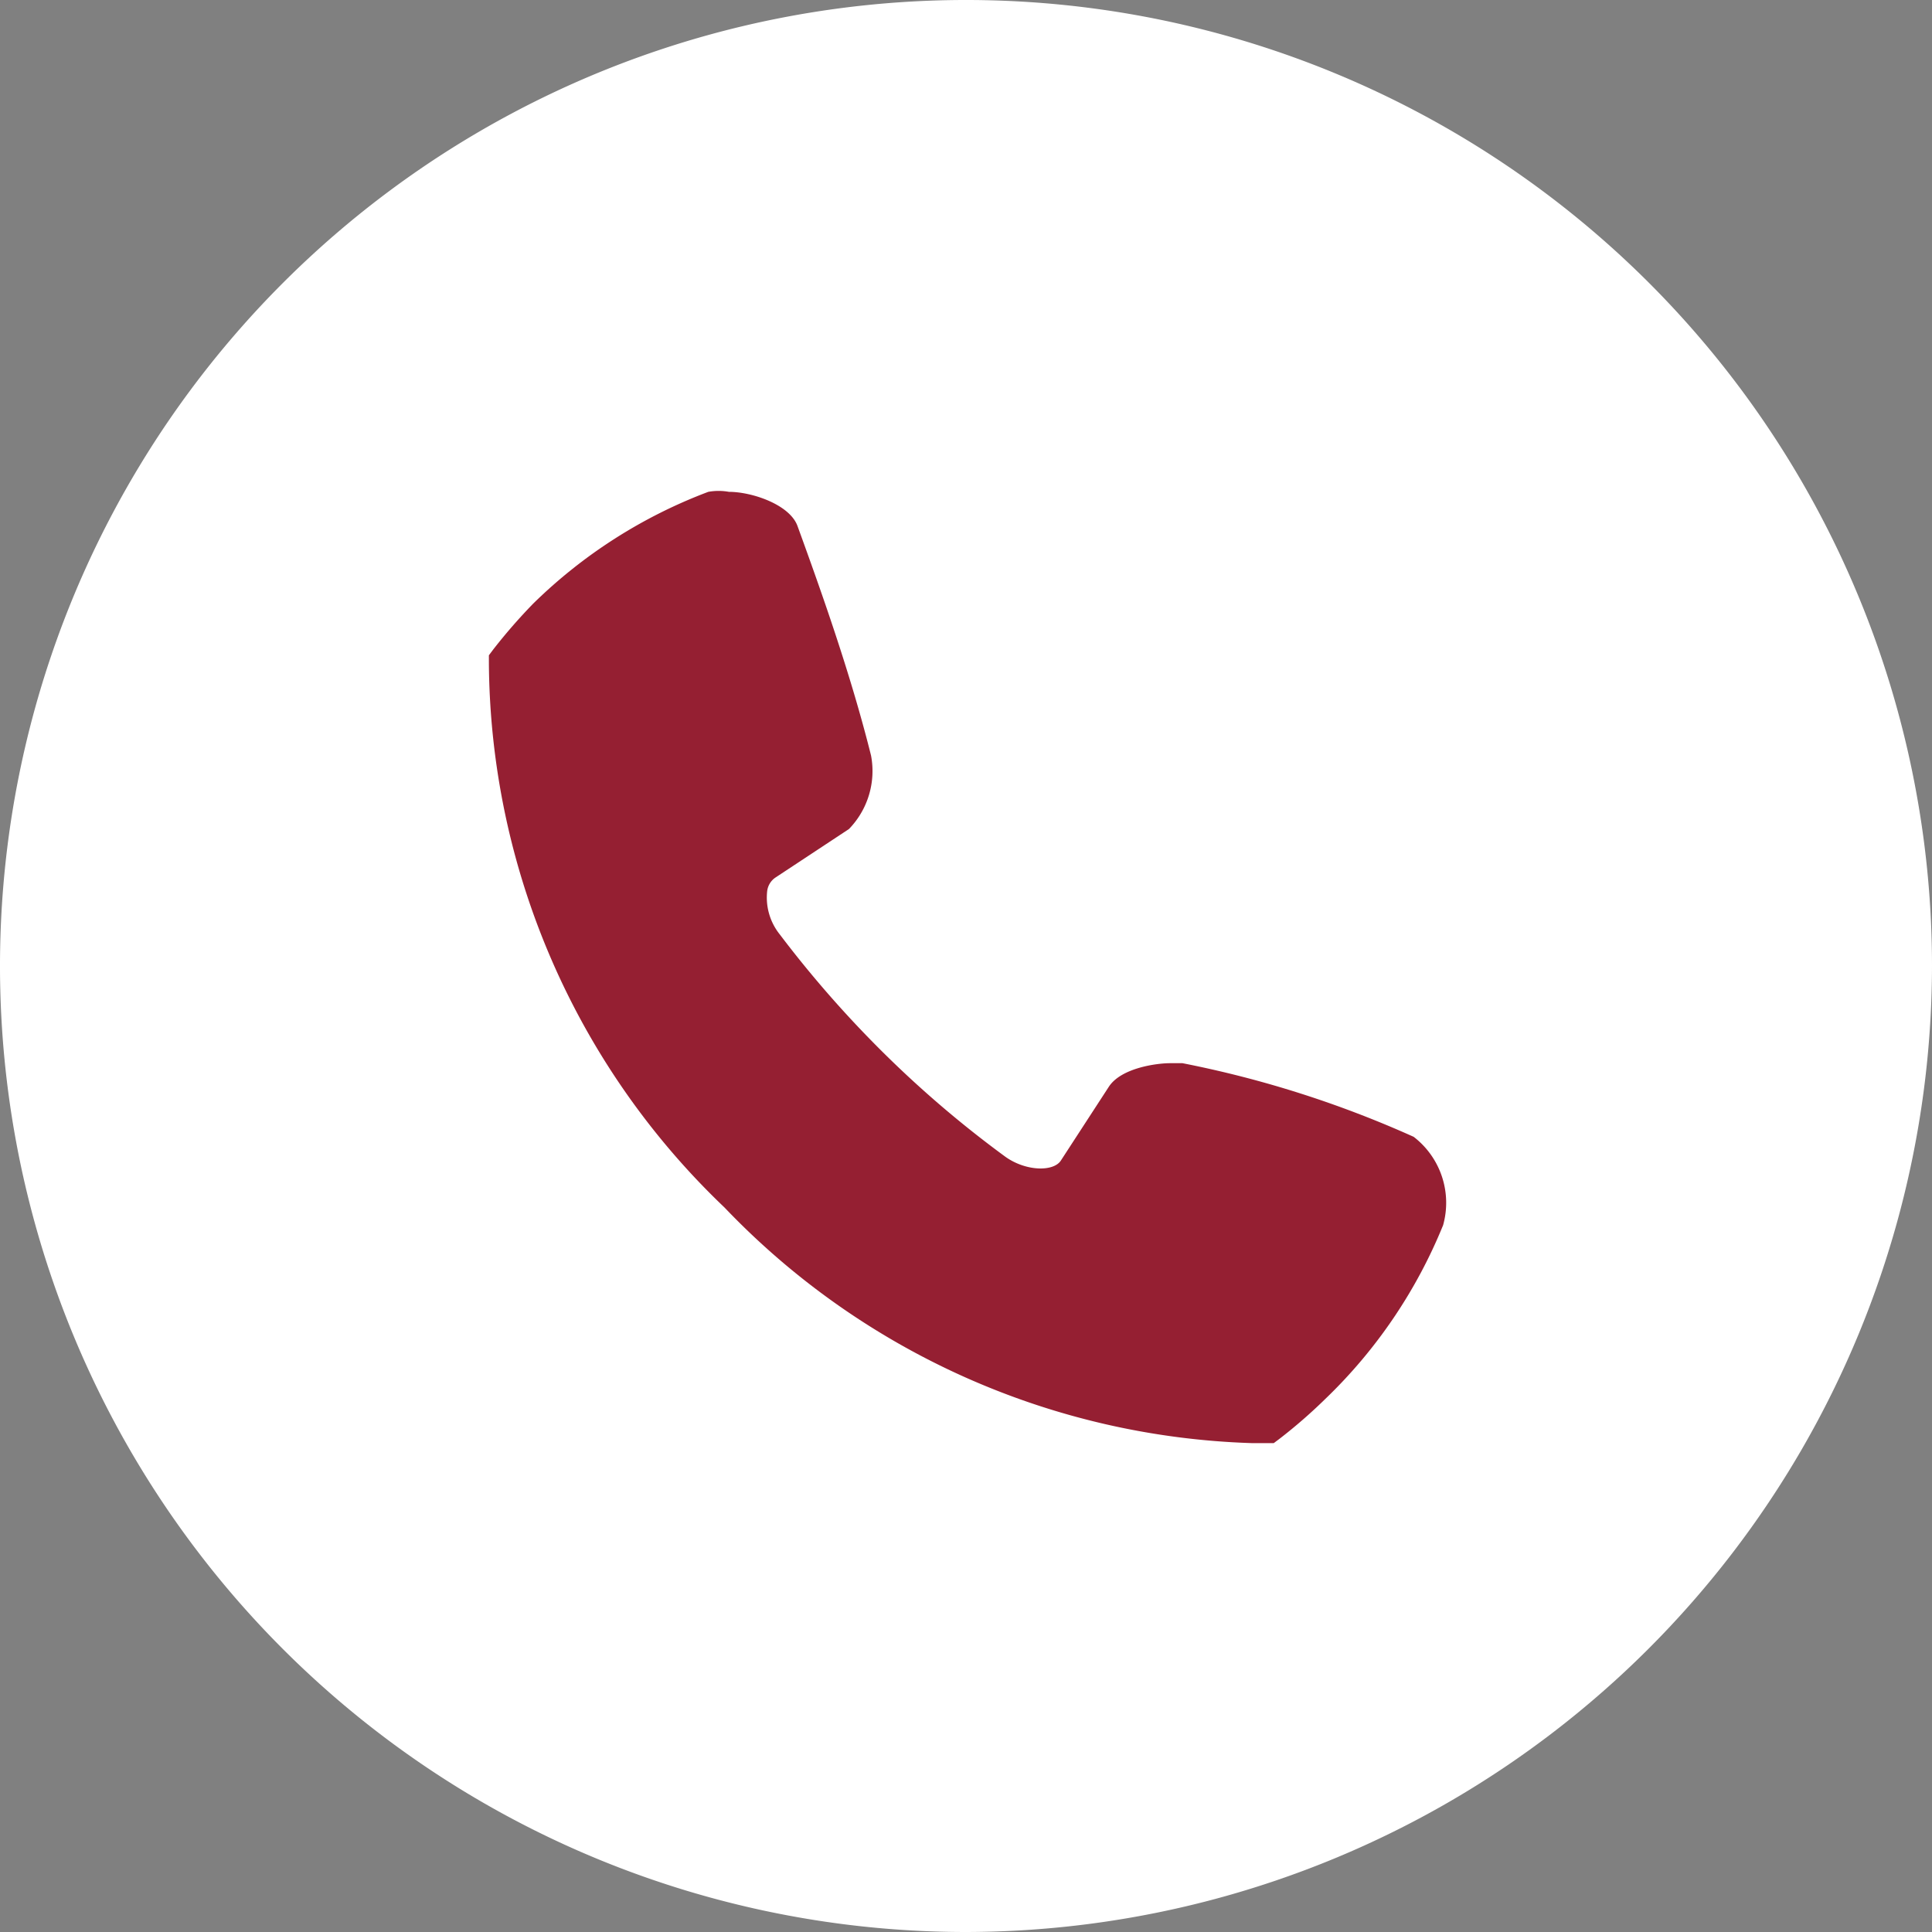
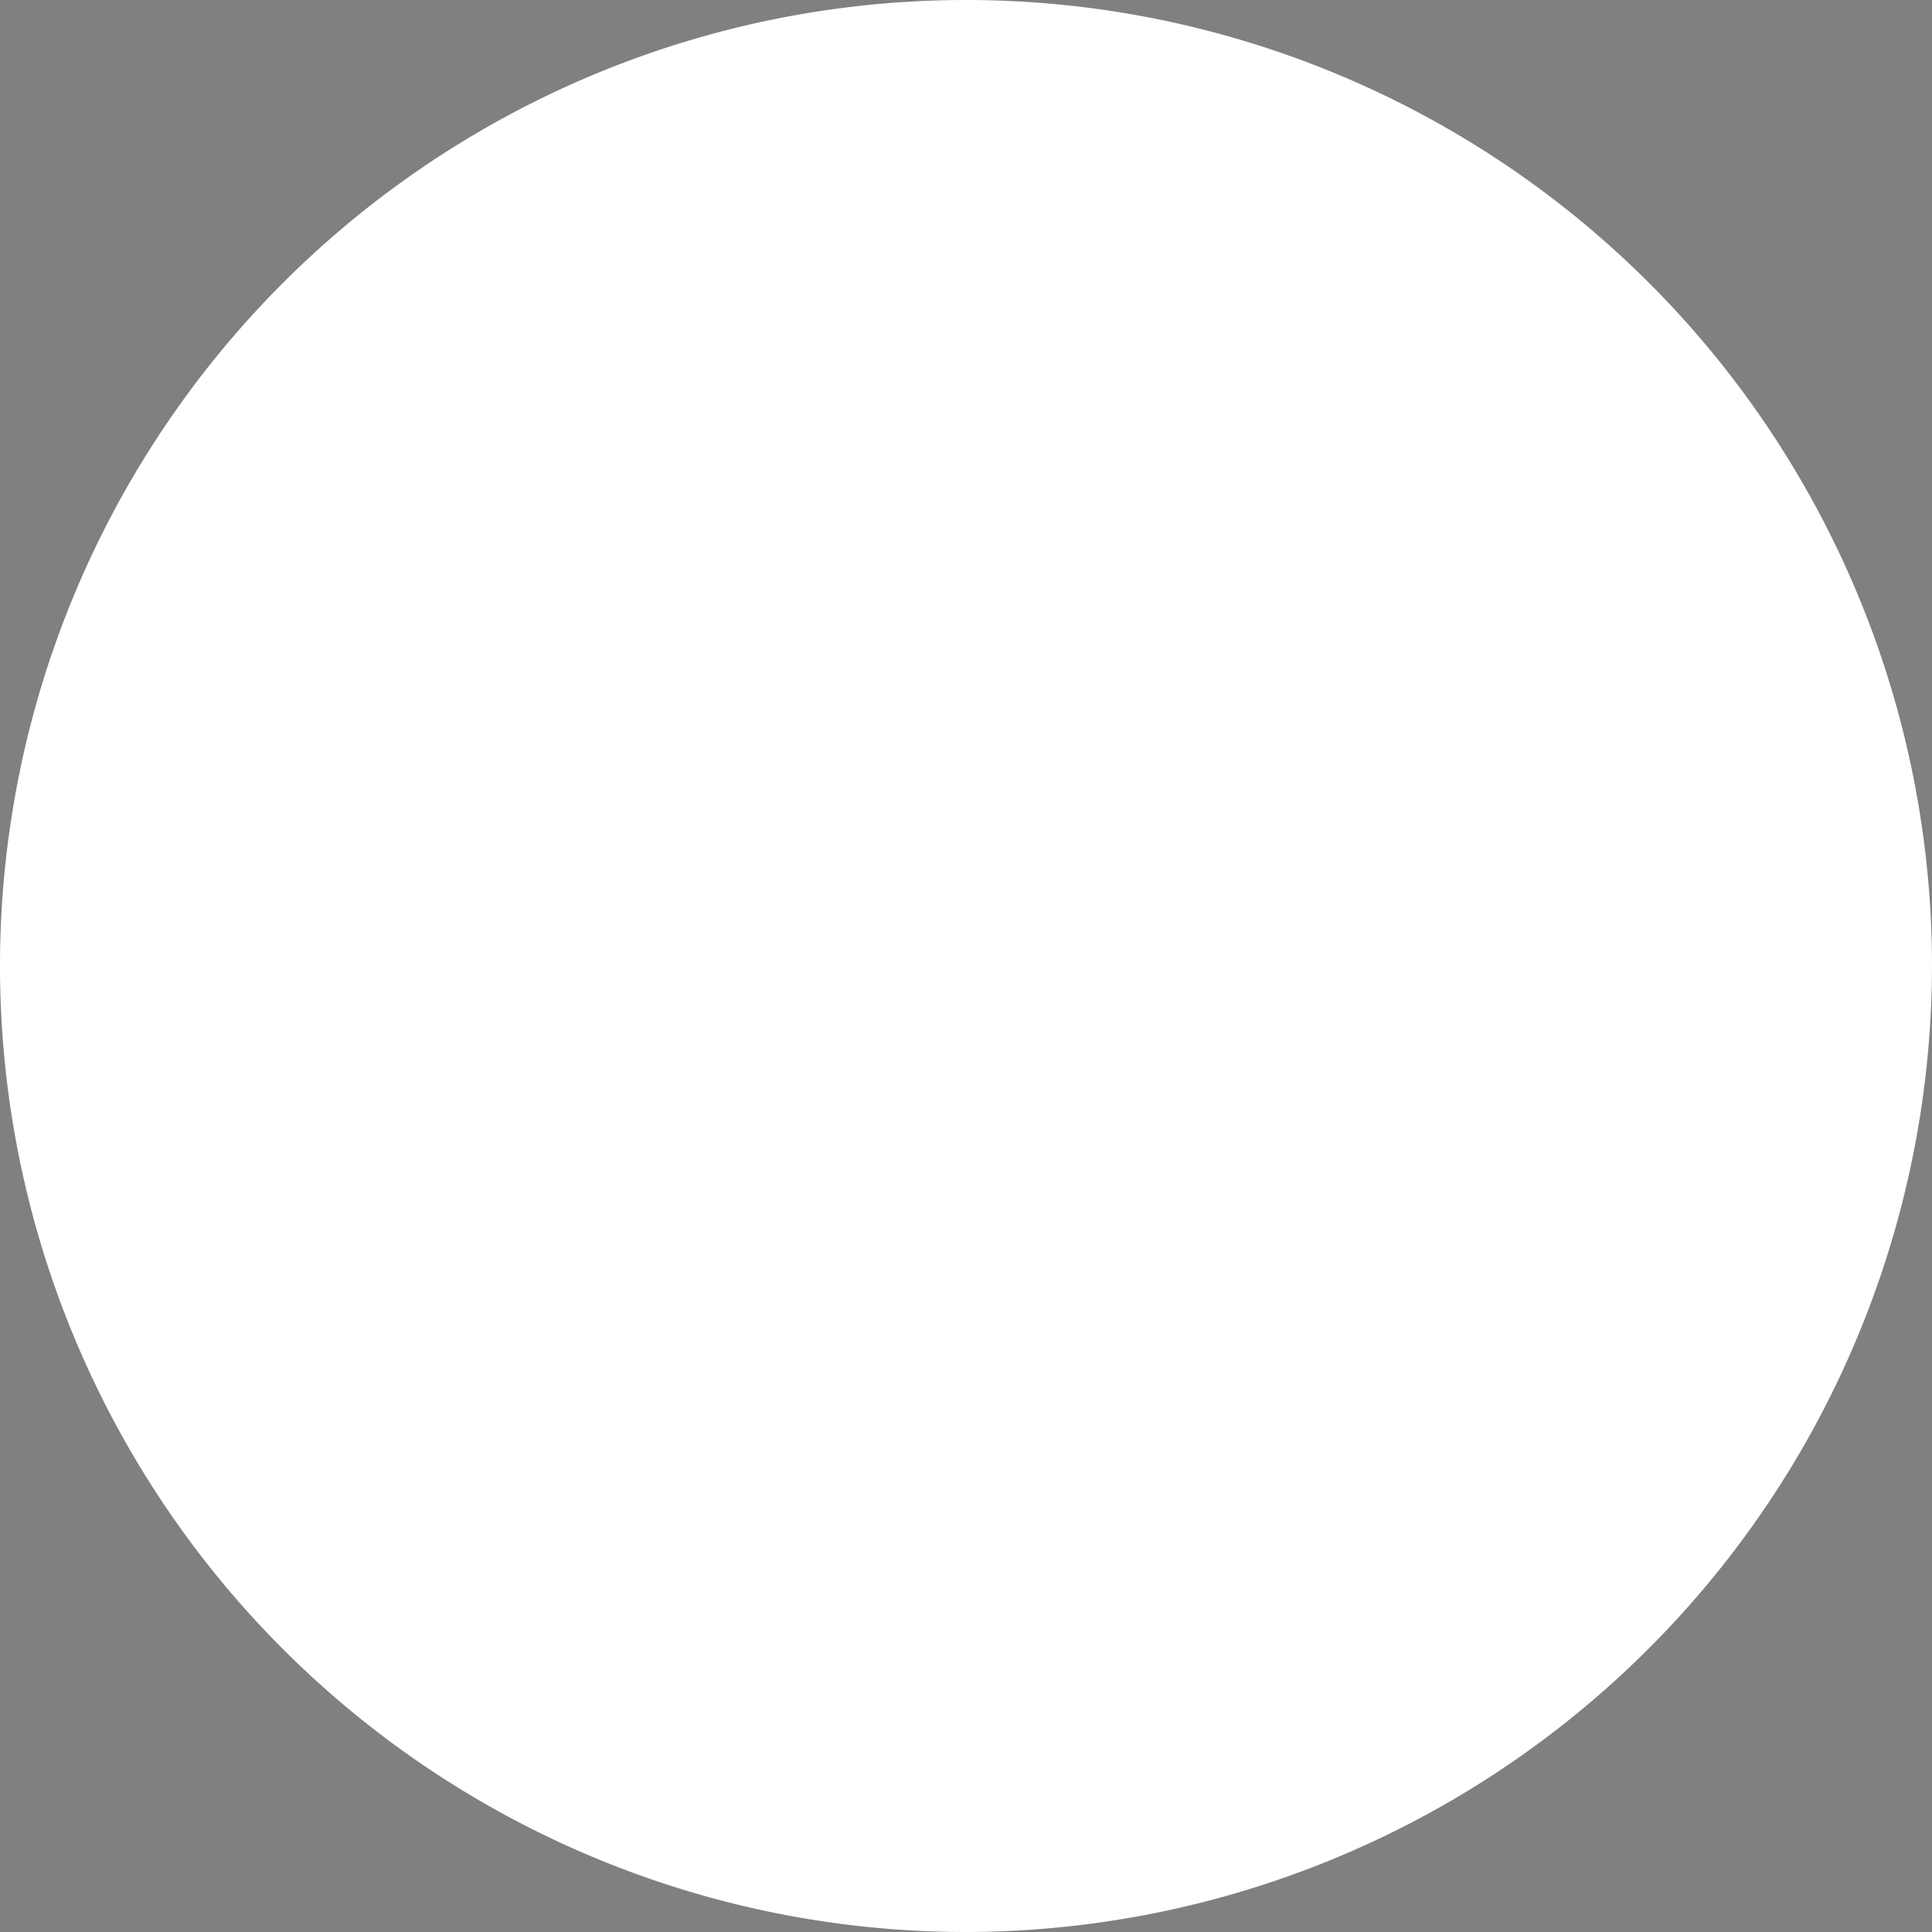
<svg xmlns="http://www.w3.org/2000/svg" viewBox="0 0 26.24 26.24">
  <rect x="0" y="0" width="26.24" height="26.24" fill="#808080" stroke="none" />
  <defs>
    <style>.cls-1{fill:#fff;}.cls-2{fill:#951f32;}</style>
  </defs>
  <title>Ресурс 26</title>
  <g id="Слой_2" data-name="Слой 2">
    <g id="Слой_1-2" data-name="Слой 1">
      <path class="cls-1" d="M13.12,26.24A13.12,13.12,0,1,1,26.24,13.12,13.14,13.14,0,0,1,13.12,26.24Z" />
-       <path class="cls-2" d="M17,19.6a10.35,10.35,0,0,1-7.16-3.2A10.31,10.31,0,0,1,6.64,9v-.1l.06-.08a7.49,7.49,0,0,1,.54-.62A6.83,6.83,0,0,1,9.62,6.68a.79.79,0,0,1,.28,0c.31,0,.82.17.93.46.32.88.72,2,1,3.12a1.13,1.13,0,0,1-.3,1l-1,.66a.26.26,0,0,0-.11.18.8.8,0,0,0,.17.59A15,15,0,0,0,12,14.3a14.71,14.71,0,0,0,1.64,1.4c.28.21.67.22.77.06l.65-1c.17-.26.66-.32.83-.32l.17,0a14.42,14.42,0,0,1,3.14,1,1.13,1.13,0,0,1,.4,1.2A6.84,6.84,0,0,1,18,19a7,7,0,0,1-.62.54l-.08.06Z" />
    </g>
  </g>
</svg>